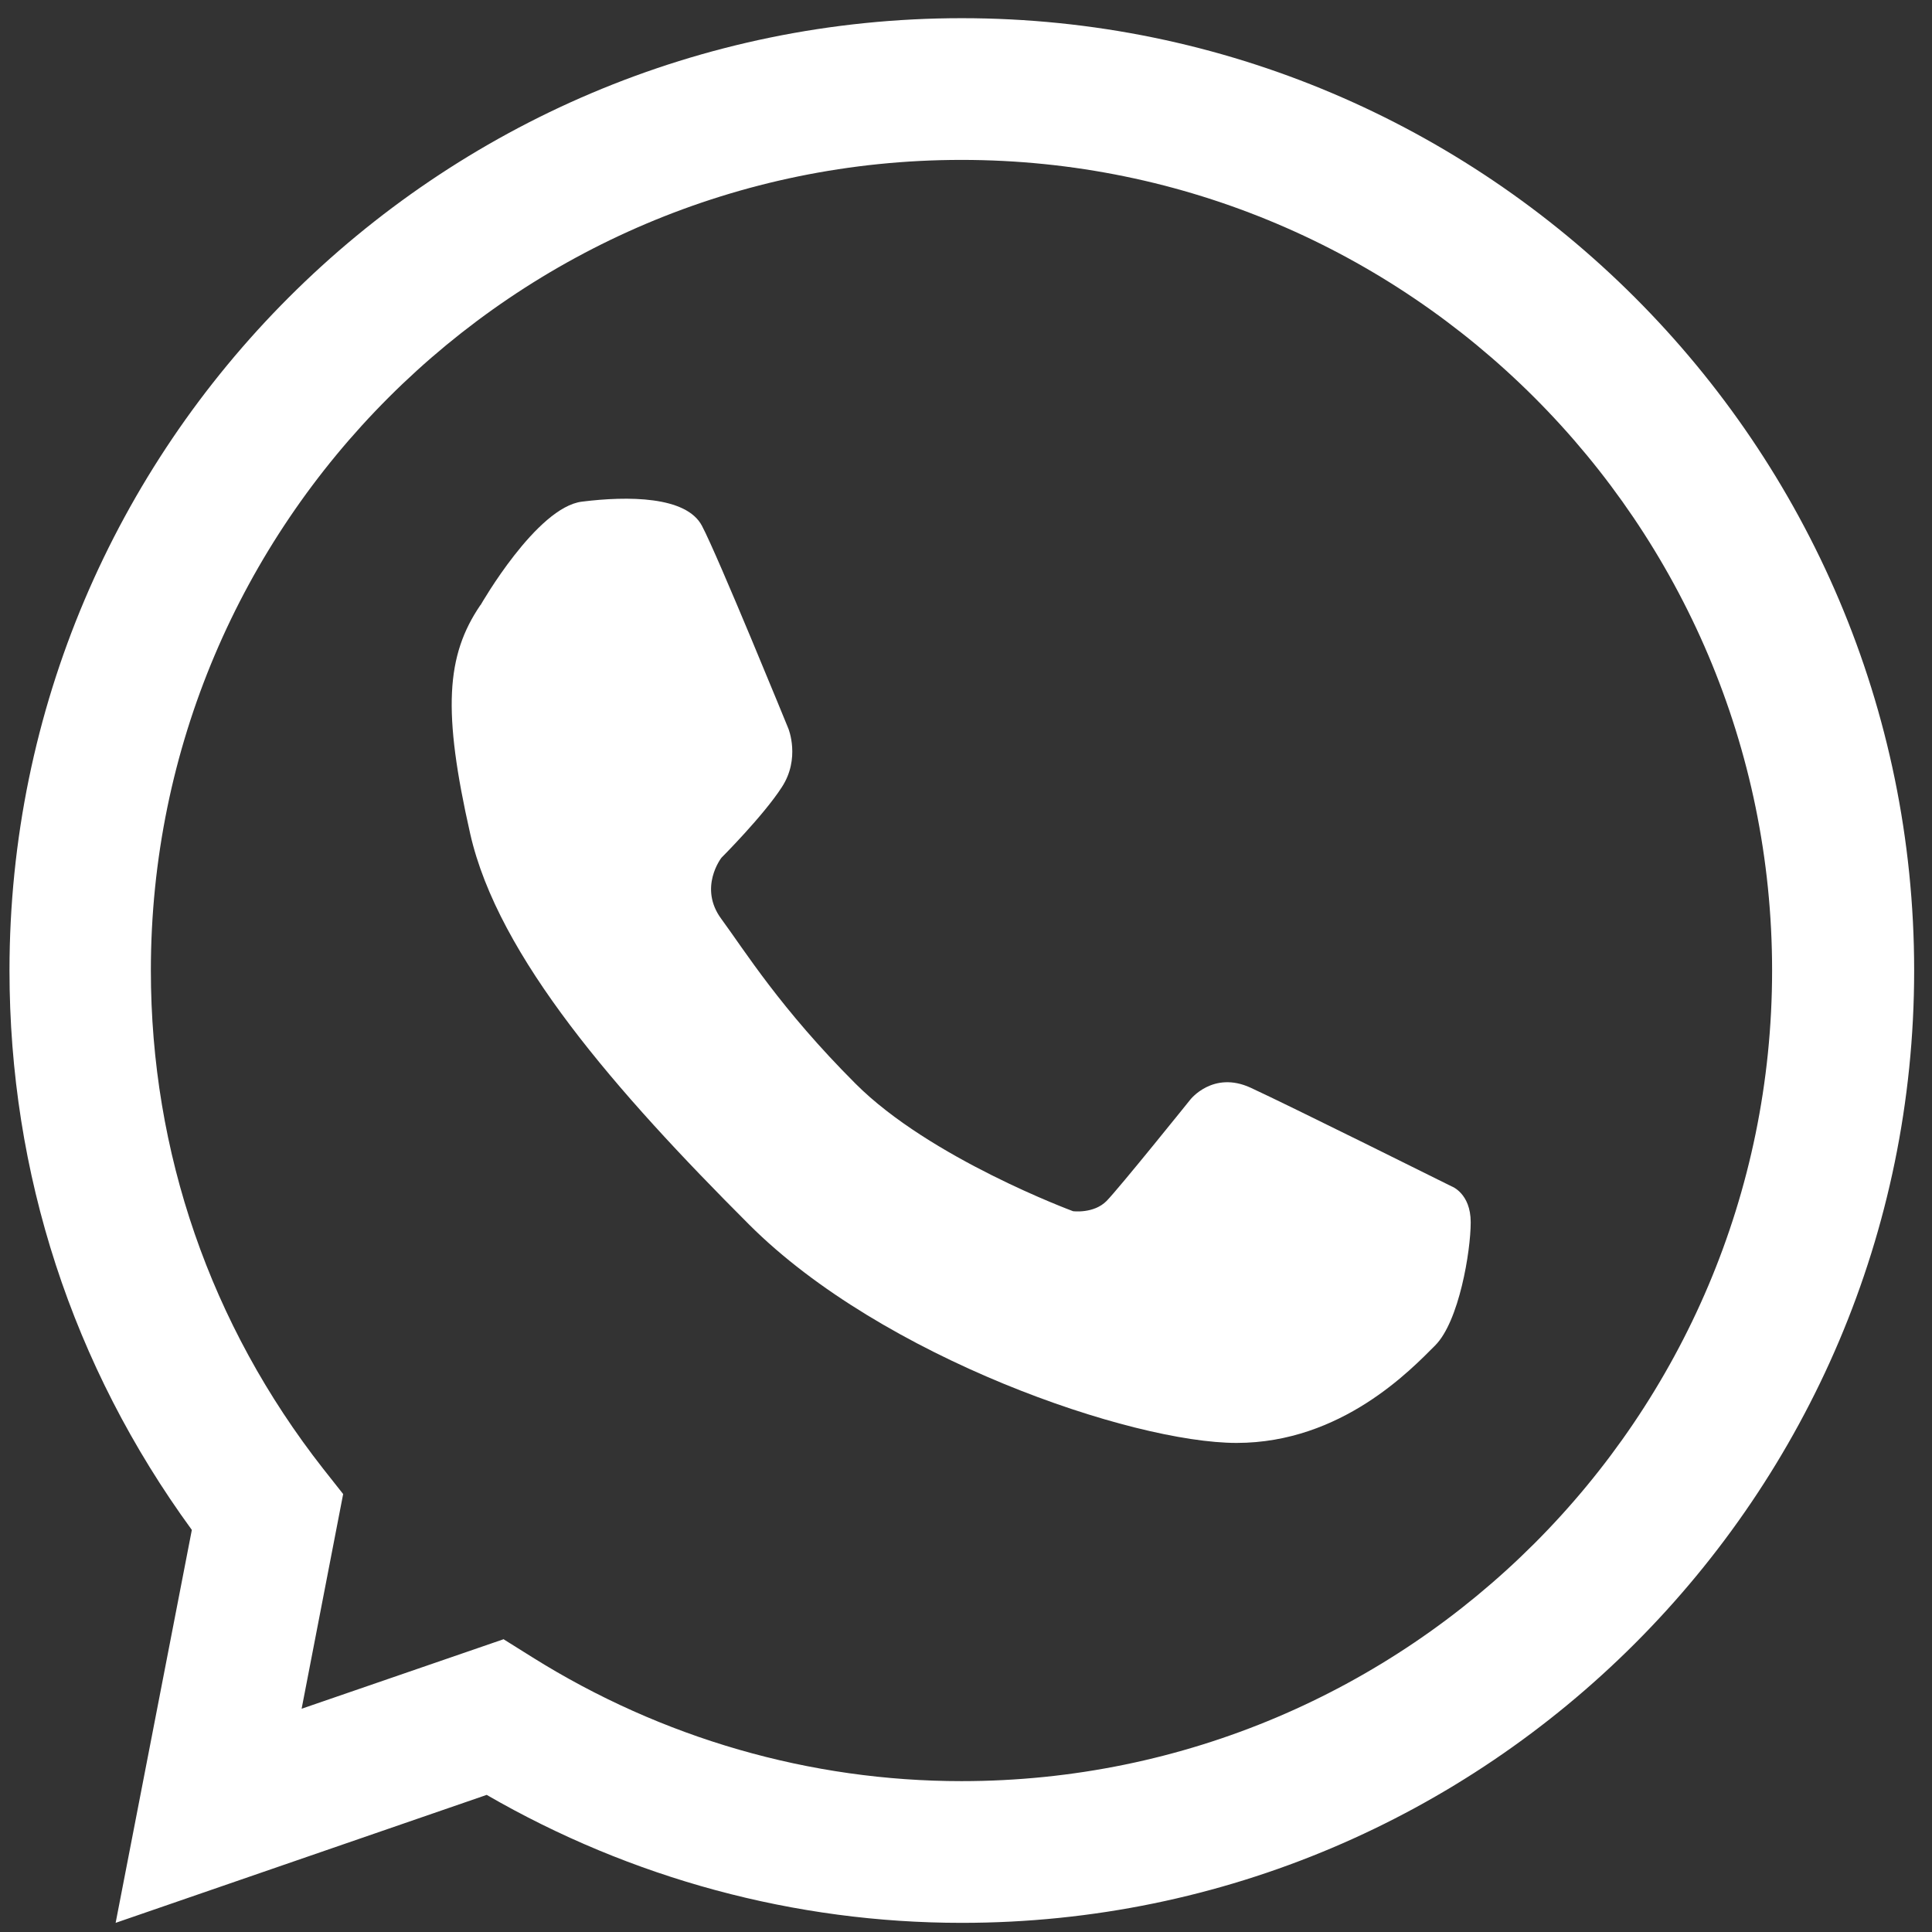
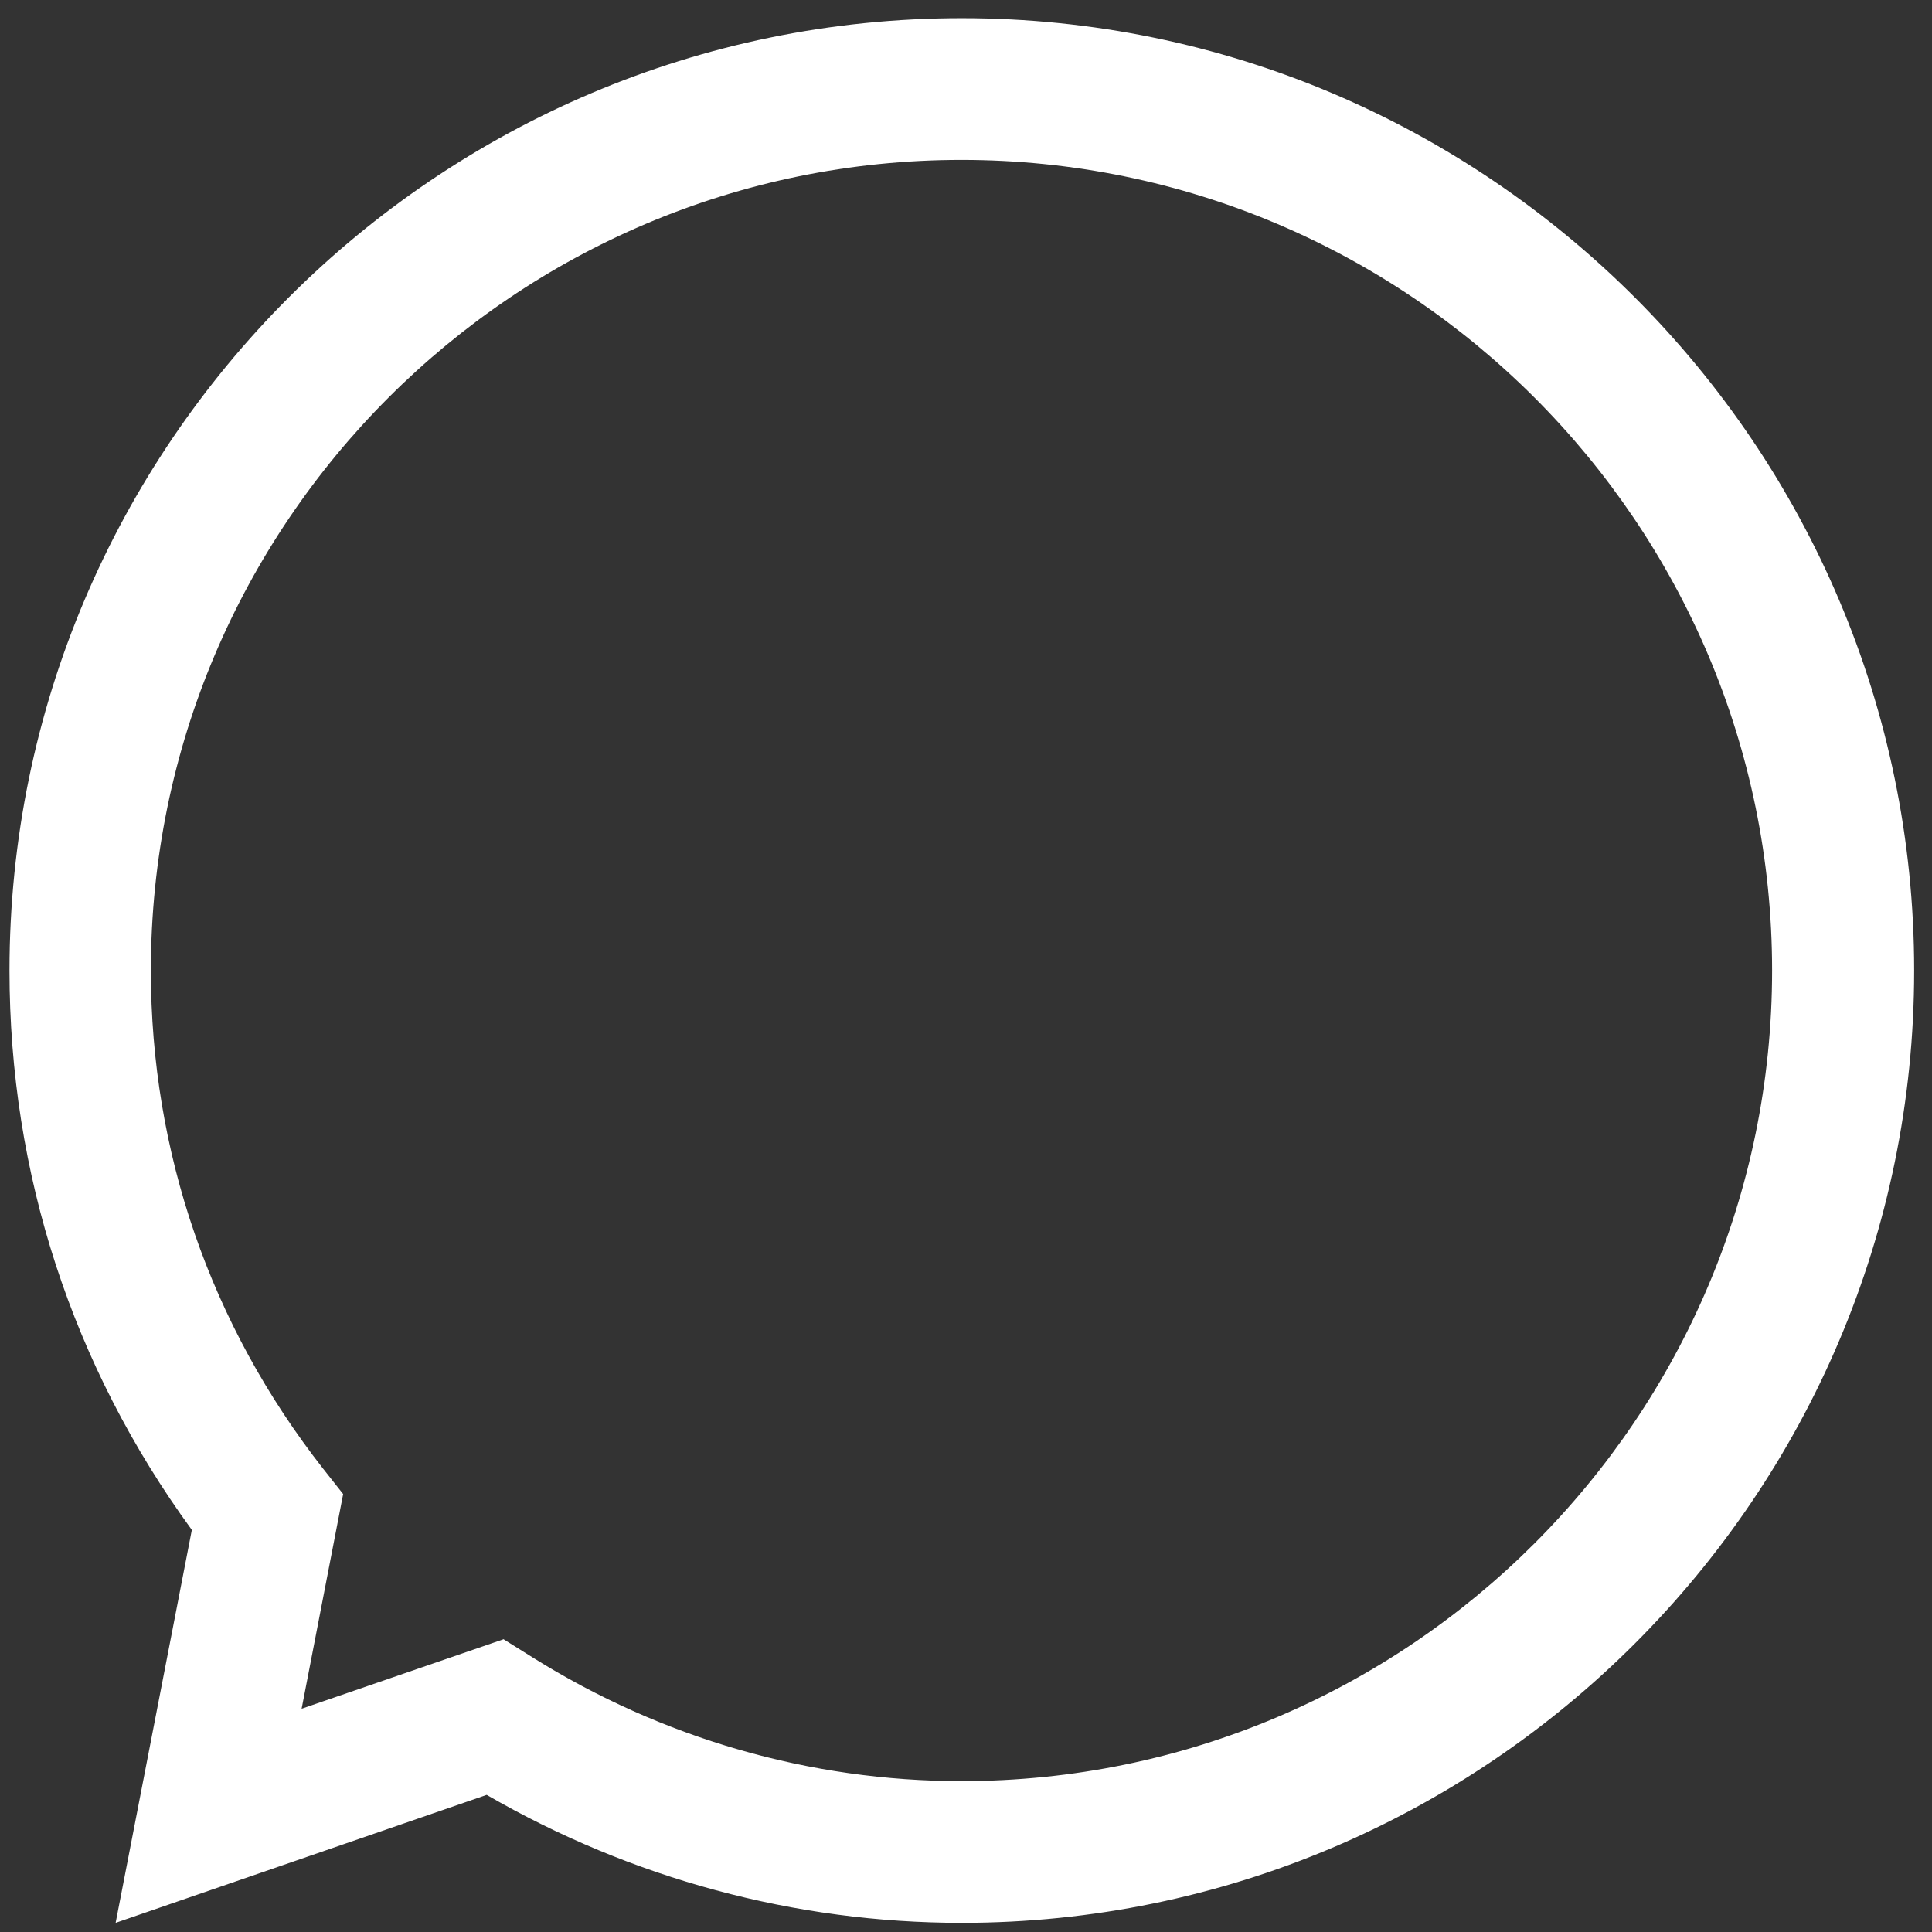
<svg xmlns="http://www.w3.org/2000/svg" width="34" height="34" viewBox="0 0 34 34" fill="none">
  <rect x="0" y="0" width="34" height="34" fill="#333333" stroke="none" />
  <path d="M16.921 33.839C13.99 33.839 11.112 33.06 8.565 31.587L2.035 33.839L3.376 26.924C1.272 24.041 0.167 20.652 0.167 17.079C0.167 7.839 7.686 0.32 16.926 0.32C26.166 0.32 33.686 7.839 33.686 17.079C33.686 26.319 26.166 33.839 16.926 33.839H16.921ZM8.865 28.85L9.37 29.166C11.648 30.592 14.258 31.345 16.921 31.345C24.788 31.345 31.186 24.946 31.186 17.079C31.186 9.212 24.788 2.814 16.921 2.814C9.054 2.814 2.655 9.212 2.655 17.079C2.655 20.279 3.703 23.315 5.686 25.846L6.039 26.293L5.308 30.071L8.87 28.845L8.865 28.85Z" fill="white" />
-   <path d="M8.46 10.644C8.46 10.644 9.444 8.923 10.243 8.828C11.043 8.728 12.08 8.728 12.354 9.255C12.633 9.781 13.874 12.822 13.874 12.822C13.874 12.822 14.09 13.348 13.758 13.854C13.432 14.359 12.696 15.095 12.696 15.095C12.696 15.095 12.285 15.622 12.696 16.174C13.106 16.732 13.738 17.753 15.053 19.068C16.363 20.384 18.884 21.315 18.884 21.315C18.884 21.315 19.247 21.363 19.473 21.136C19.699 20.905 20.947 19.352 20.947 19.352C20.947 19.352 21.346 18.837 22.009 19.142C22.672 19.447 25.546 20.878 25.546 20.878C25.546 20.878 25.882 20.999 25.882 21.51C25.882 22.02 25.677 23.257 25.256 23.678C24.835 24.099 23.609 25.393 21.762 25.393C19.915 25.393 15.527 23.893 13.185 21.552C10.843 19.21 8.765 16.837 8.275 14.674C7.786 12.512 7.849 11.538 8.454 10.649L8.46 10.644Z" fill="white" />
</svg>